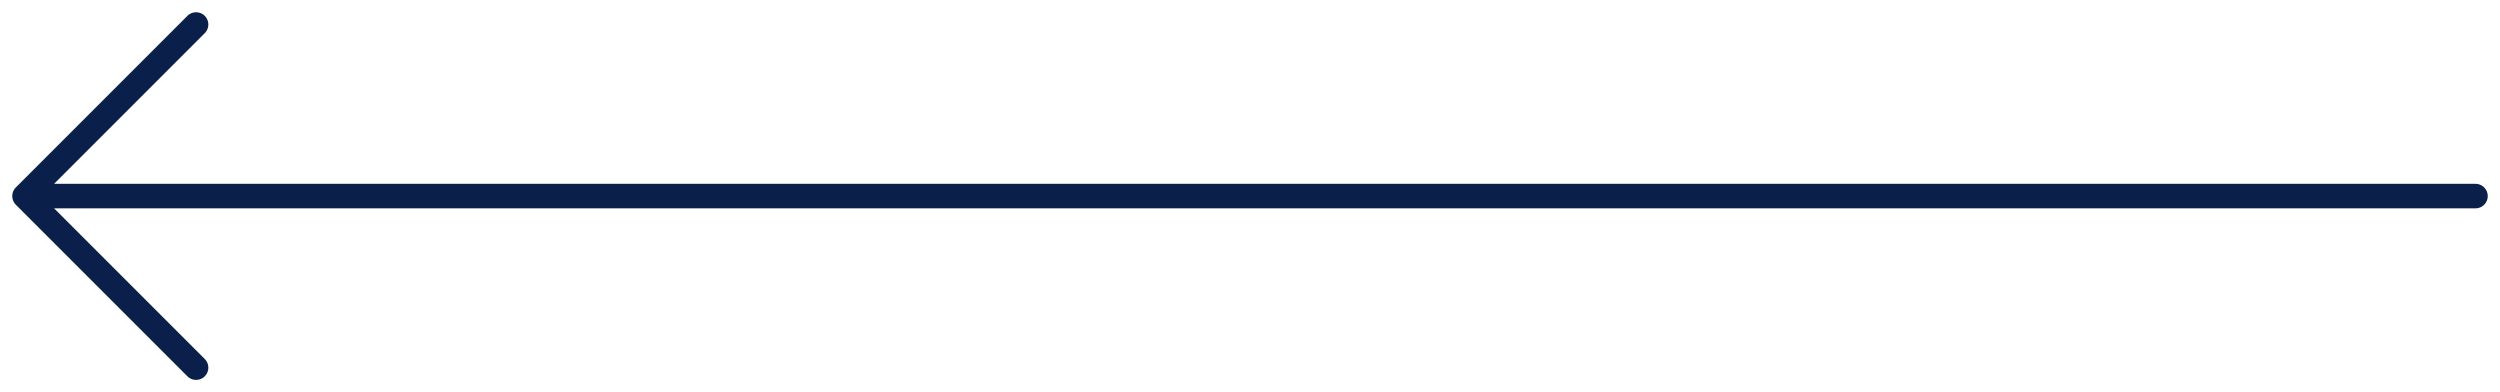
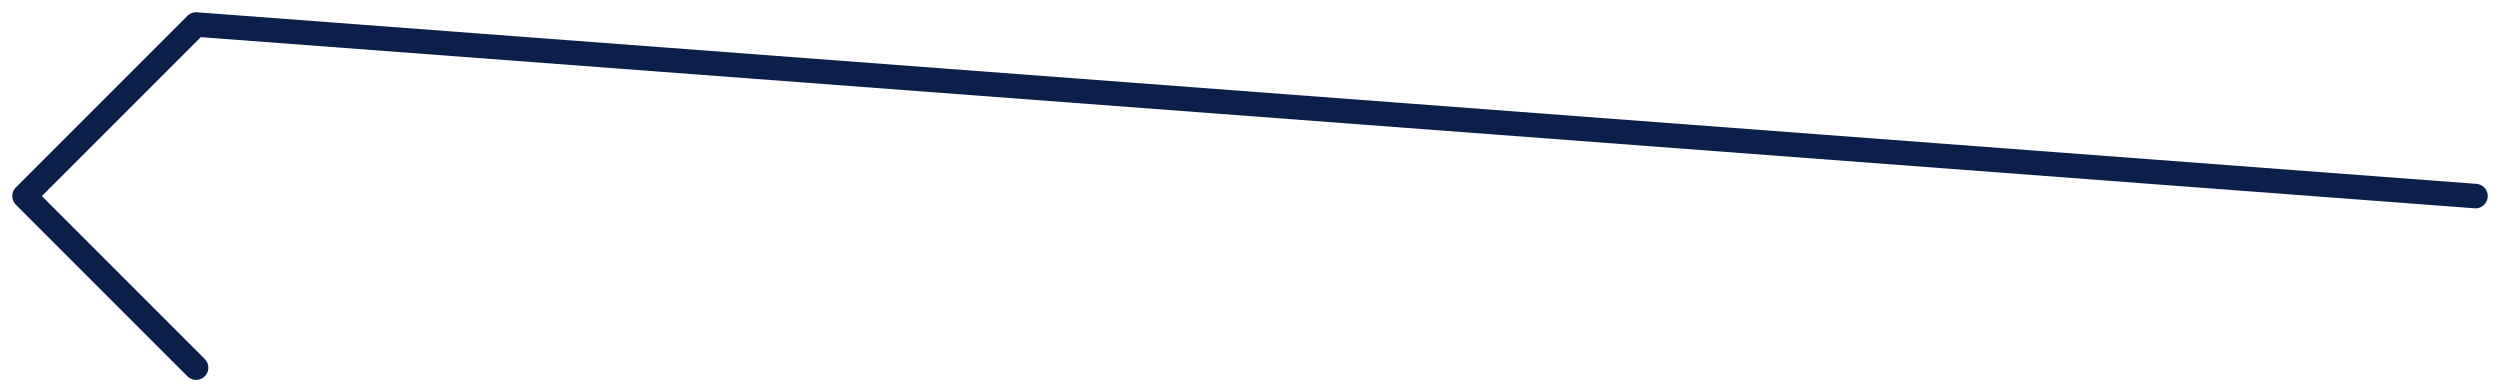
<svg xmlns="http://www.w3.org/2000/svg" width="102" height="16" viewBox="0 0 102 16" fill="none">
-   <path d="M8 15L1 8M1 8L8 1M1 8L101 8" stroke="#0A1F49" stroke-linecap="round" stroke-linejoin="round" />
+   <path d="M8 15L1 8M1 8L8 1L101 8" stroke="#0A1F49" stroke-linecap="round" stroke-linejoin="round" />
</svg>